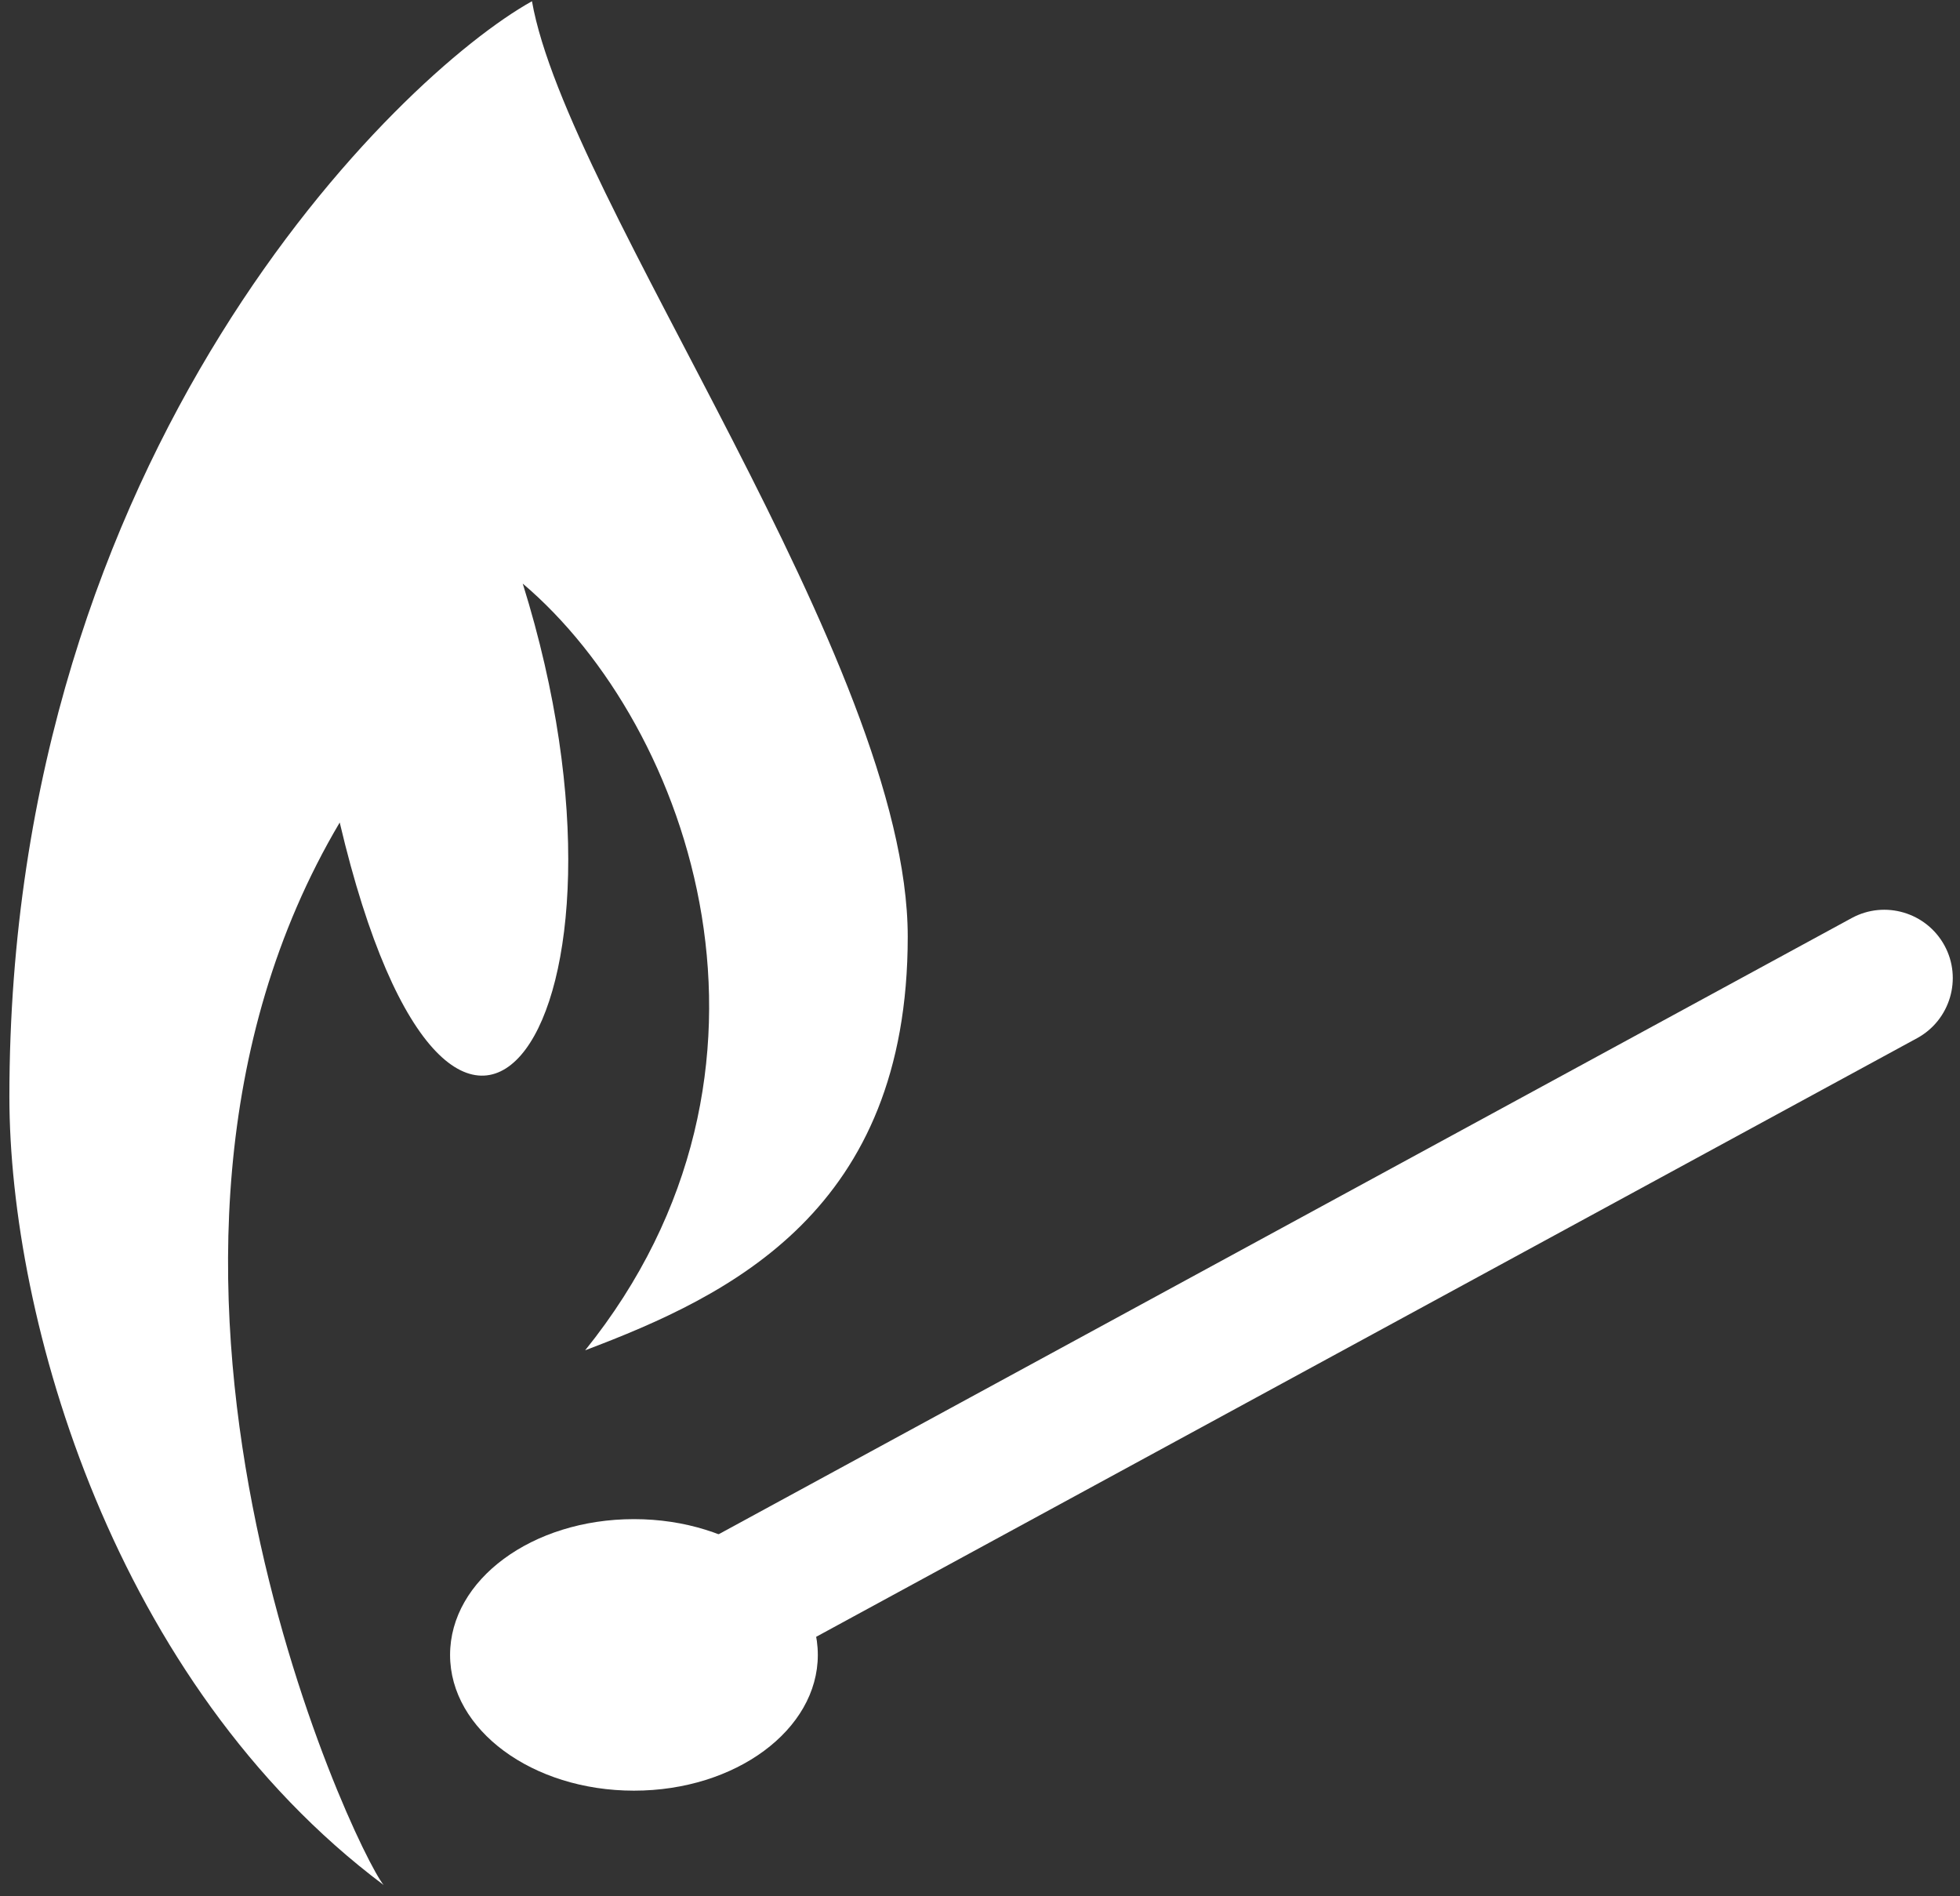
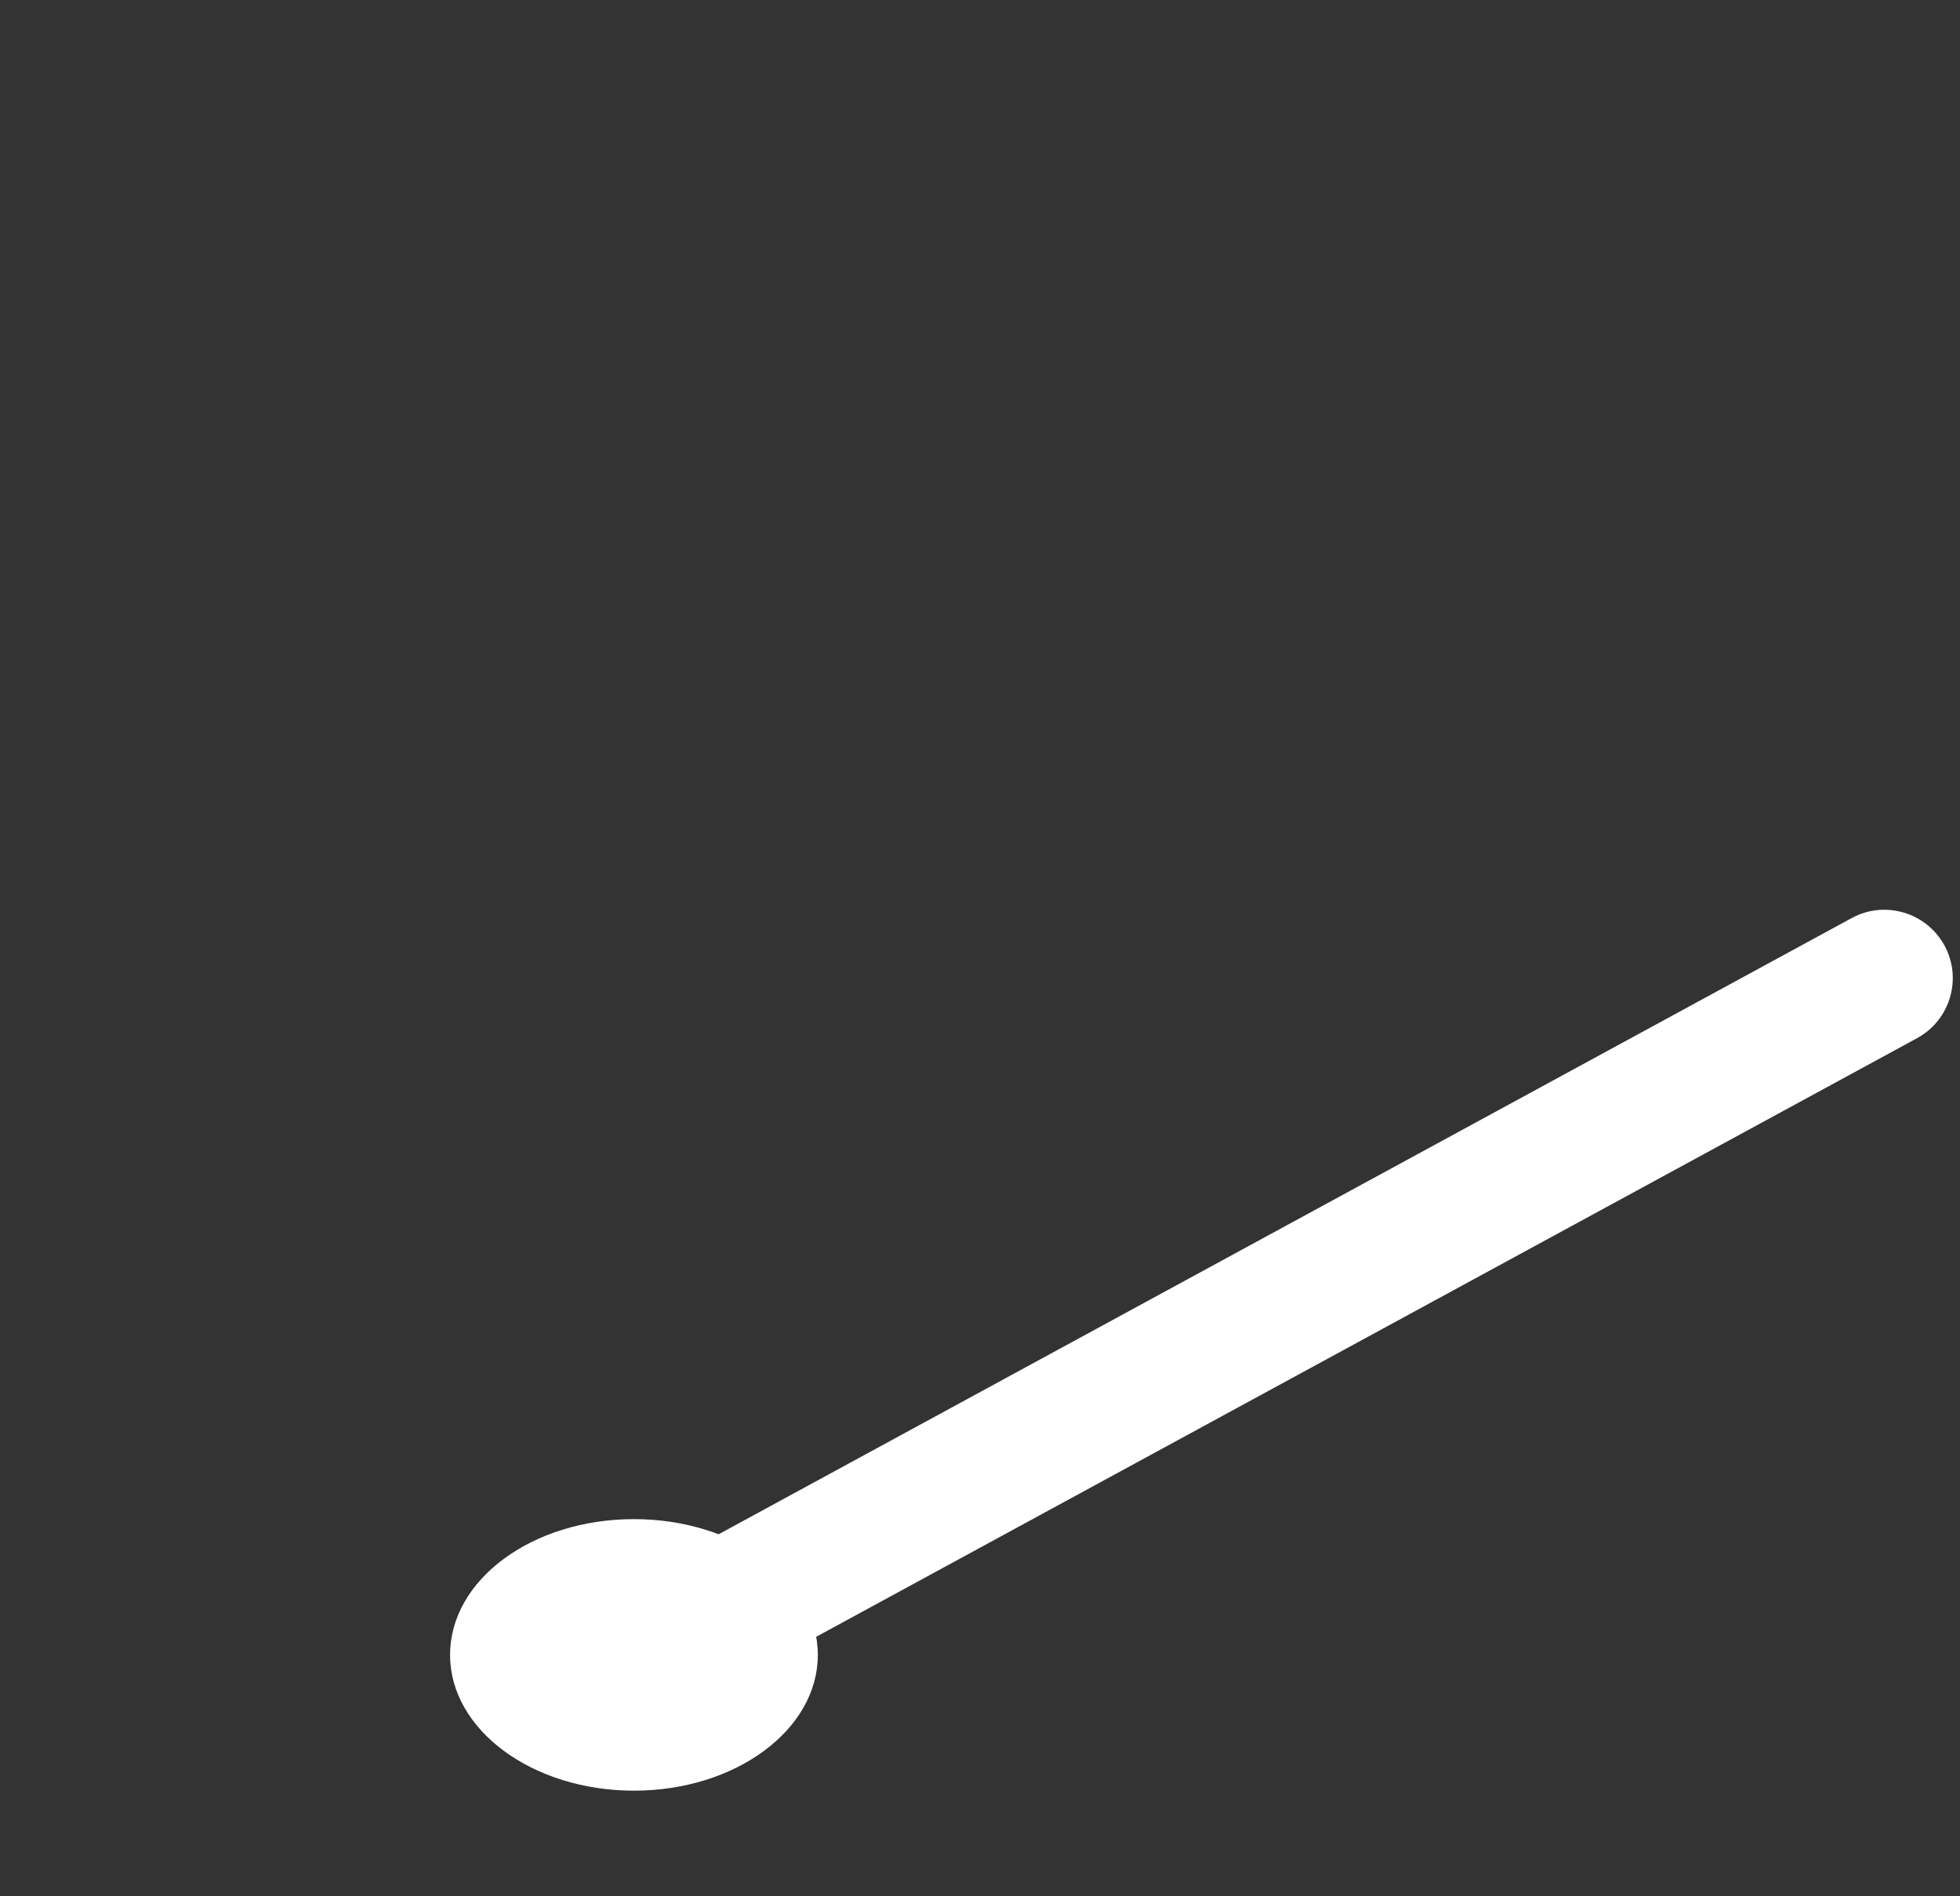
<svg xmlns="http://www.w3.org/2000/svg" width="153px" height="148px" viewBox="0 0 153 148" version="1.1">
  <rect x="0" y="0" width="153" height="148" fill="#333333" stroke="none" />
  <title>web-8</title>
  <desc>Created with Sketch.</desc>
  <defs />
  <g id="Page-1" stroke="none" stroke-width="1" fill="none" fill-rule="evenodd">
    <g id="web-8" transform="translate(-2, 0)" fill="#FFFFFF" fill-rule="nonzero">
-       <path d="M43.526,0.096 C33.099,5.909 2.733,35.156 2.733,85.596 C2.733,102.949 10.893,131.336 31.946,147.123 C29.659,144.343 8.093,98.683 28.519,64.196 C37.426,101.983 53.519,79.869 42.806,45.549 C55.986,56.729 65.259,83.563 47.679,105.389 C59.053,101.089 72.859,94.476 72.859,73.109 C72.859,51.743 46.246,15.623 43.526,0.096" id="Fill-55" />
      <path d="M49.369,135.903 C47.475,135.903 45.642,134.896 44.675,133.116 C43.269,130.529 44.229,127.289 46.815,125.883 L146.555,71.649 C149.135,70.249 152.375,71.209 153.789,73.796 C155.195,76.376 154.235,79.623 151.649,81.029 L51.909,135.256 C51.102,135.696 50.229,135.903 49.369,135.903" id="Fill-56" />
      <path d="M65.84,129.167 C65.84,135.007 59.427,139.76 51.487,139.76 C43.547,139.76 37.133,135.007 37.133,129.167 C37.133,123.293 43.547,118.567 51.487,118.567 C59.427,118.567 65.84,123.293 65.84,129.167" id="Fill-57" />
    </g>
  </g>
</svg>